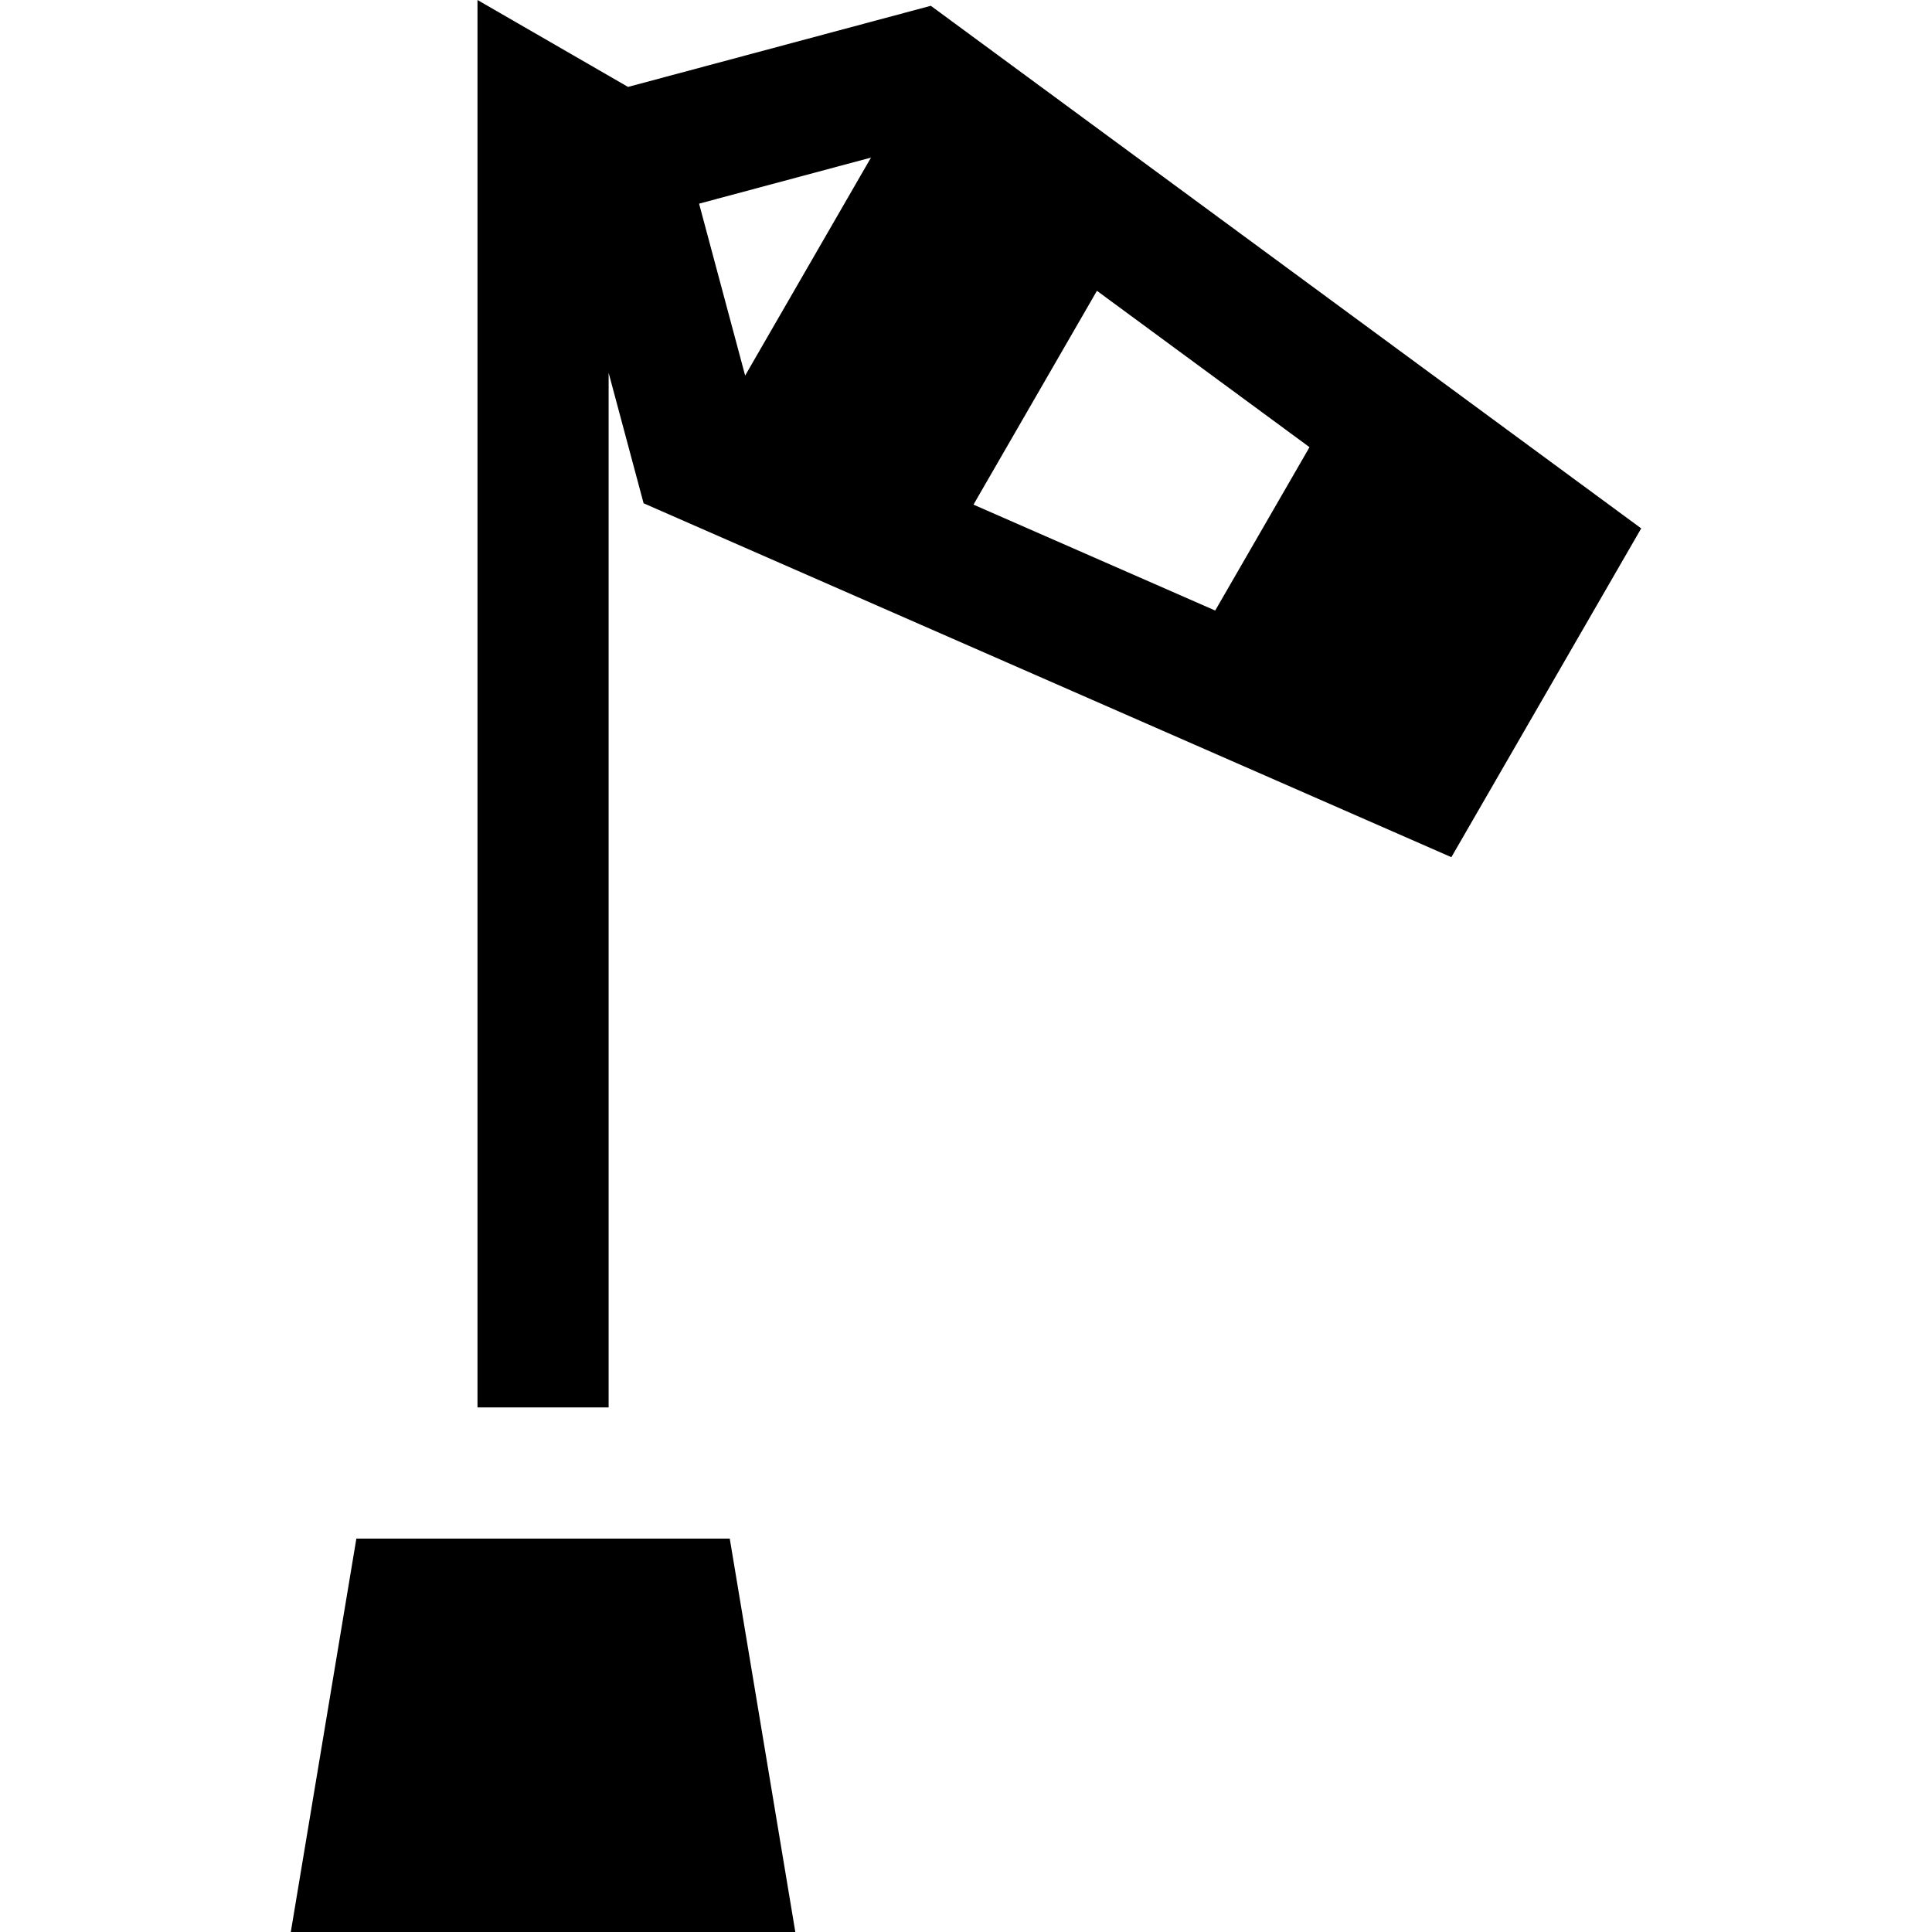
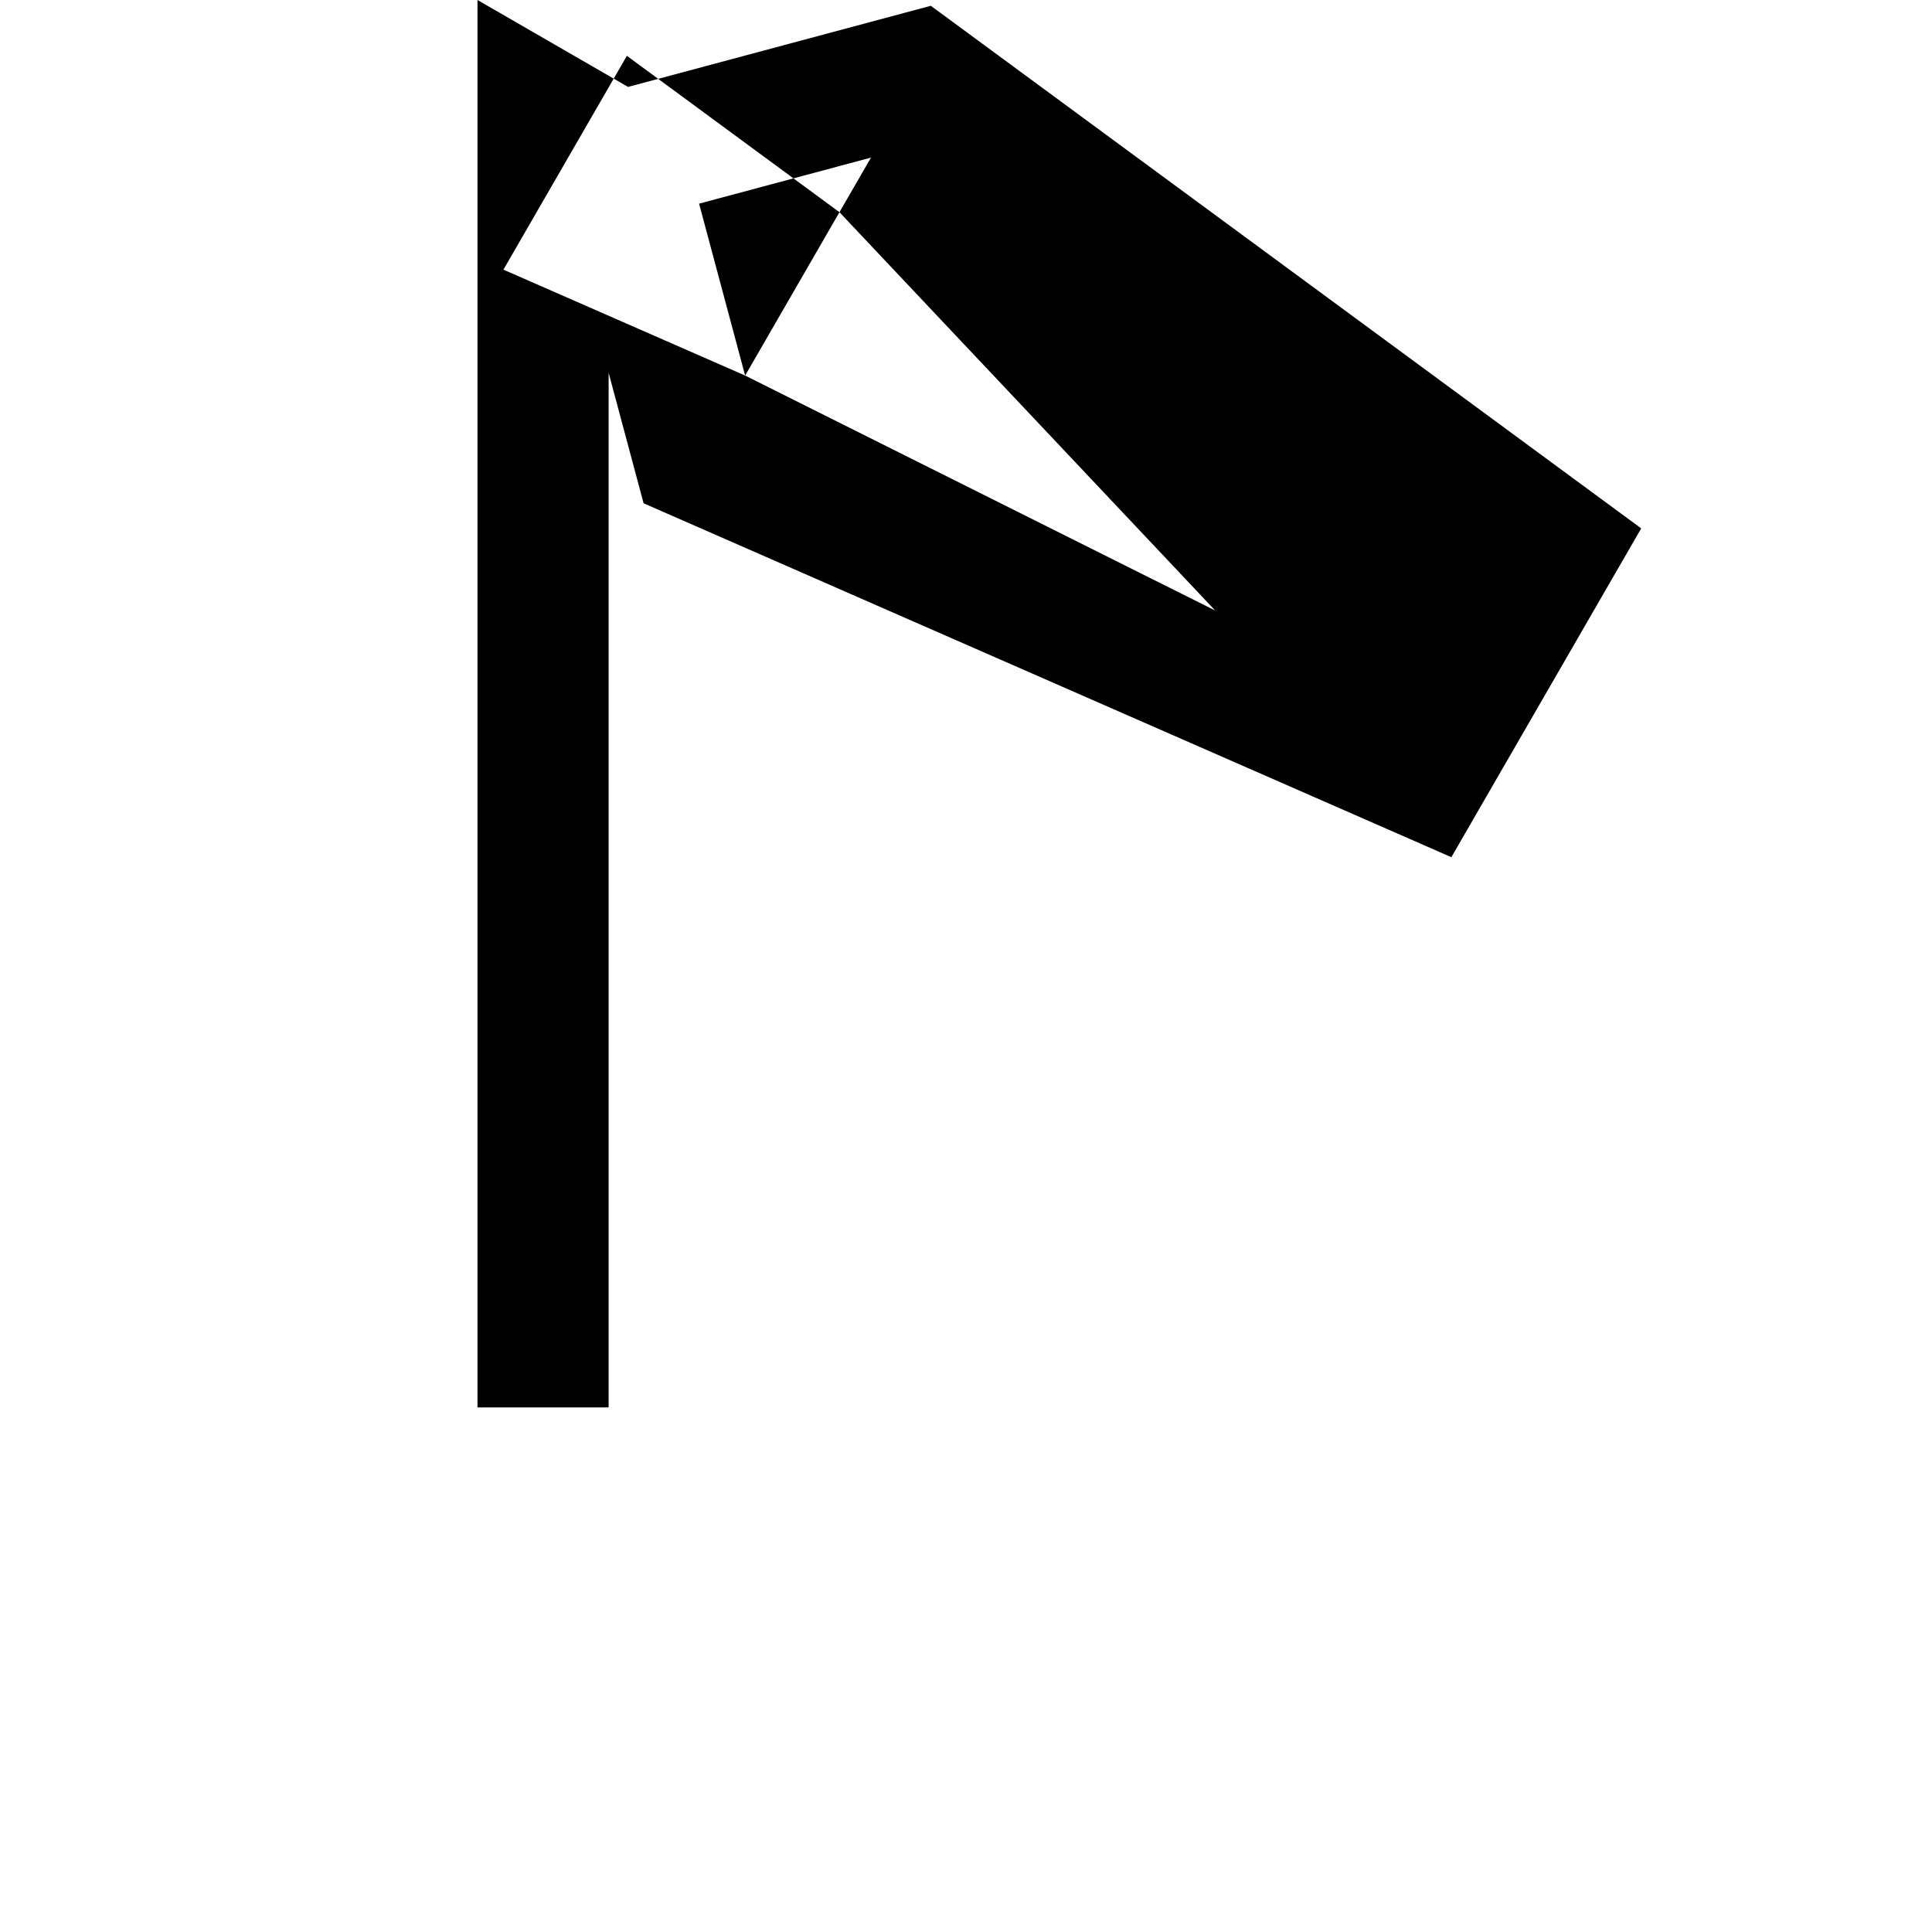
<svg xmlns="http://www.w3.org/2000/svg" version="1.1" id="Layer_1" x="0px" y="0px" viewBox="0 0 512 512" style="enable-background:new 0 0 512 512;" xml:space="preserve">
  <g>
    <g>
-       <path d="M246.676,1.535l-80.239,21.5L126.539,0v372.983h34.754V98.791l9.267,34.583l214.068,93.789l50.308-87.135L246.676,1.535z     M197.471,99.526l-12.207-45.555l45.556-12.207L197.471,99.526z M322.041,161.797l-64.058-28.065l32.716-56.667l56.334,41.442    L322.041,161.797z" />
+       <path d="M246.676,1.535l-80.239,21.5L126.539,0v372.983h34.754V98.791l9.267,34.583l214.068,93.789l50.308-87.135L246.676,1.535z     M197.471,99.526l-12.207-45.555l45.556-12.207L197.471,99.526z l-64.058-28.065l32.716-56.667l56.334,41.442    L322.041,161.797z" />
    </g>
  </g>
  <g>
    <g>
-       <polygon points="193.392,407.737 94.441,407.737 77.064,512 210.769,512   " />
-     </g>
+       </g>
  </g>
  <g>
</g>
  <g>
</g>
  <g>
</g>
  <g>
</g>
  <g>
</g>
  <g>
</g>
  <g>
</g>
  <g>
</g>
  <g>
</g>
  <g>
</g>
  <g>
</g>
  <g>
</g>
  <g>
</g>
  <g>
</g>
  <g>
</g>
</svg>